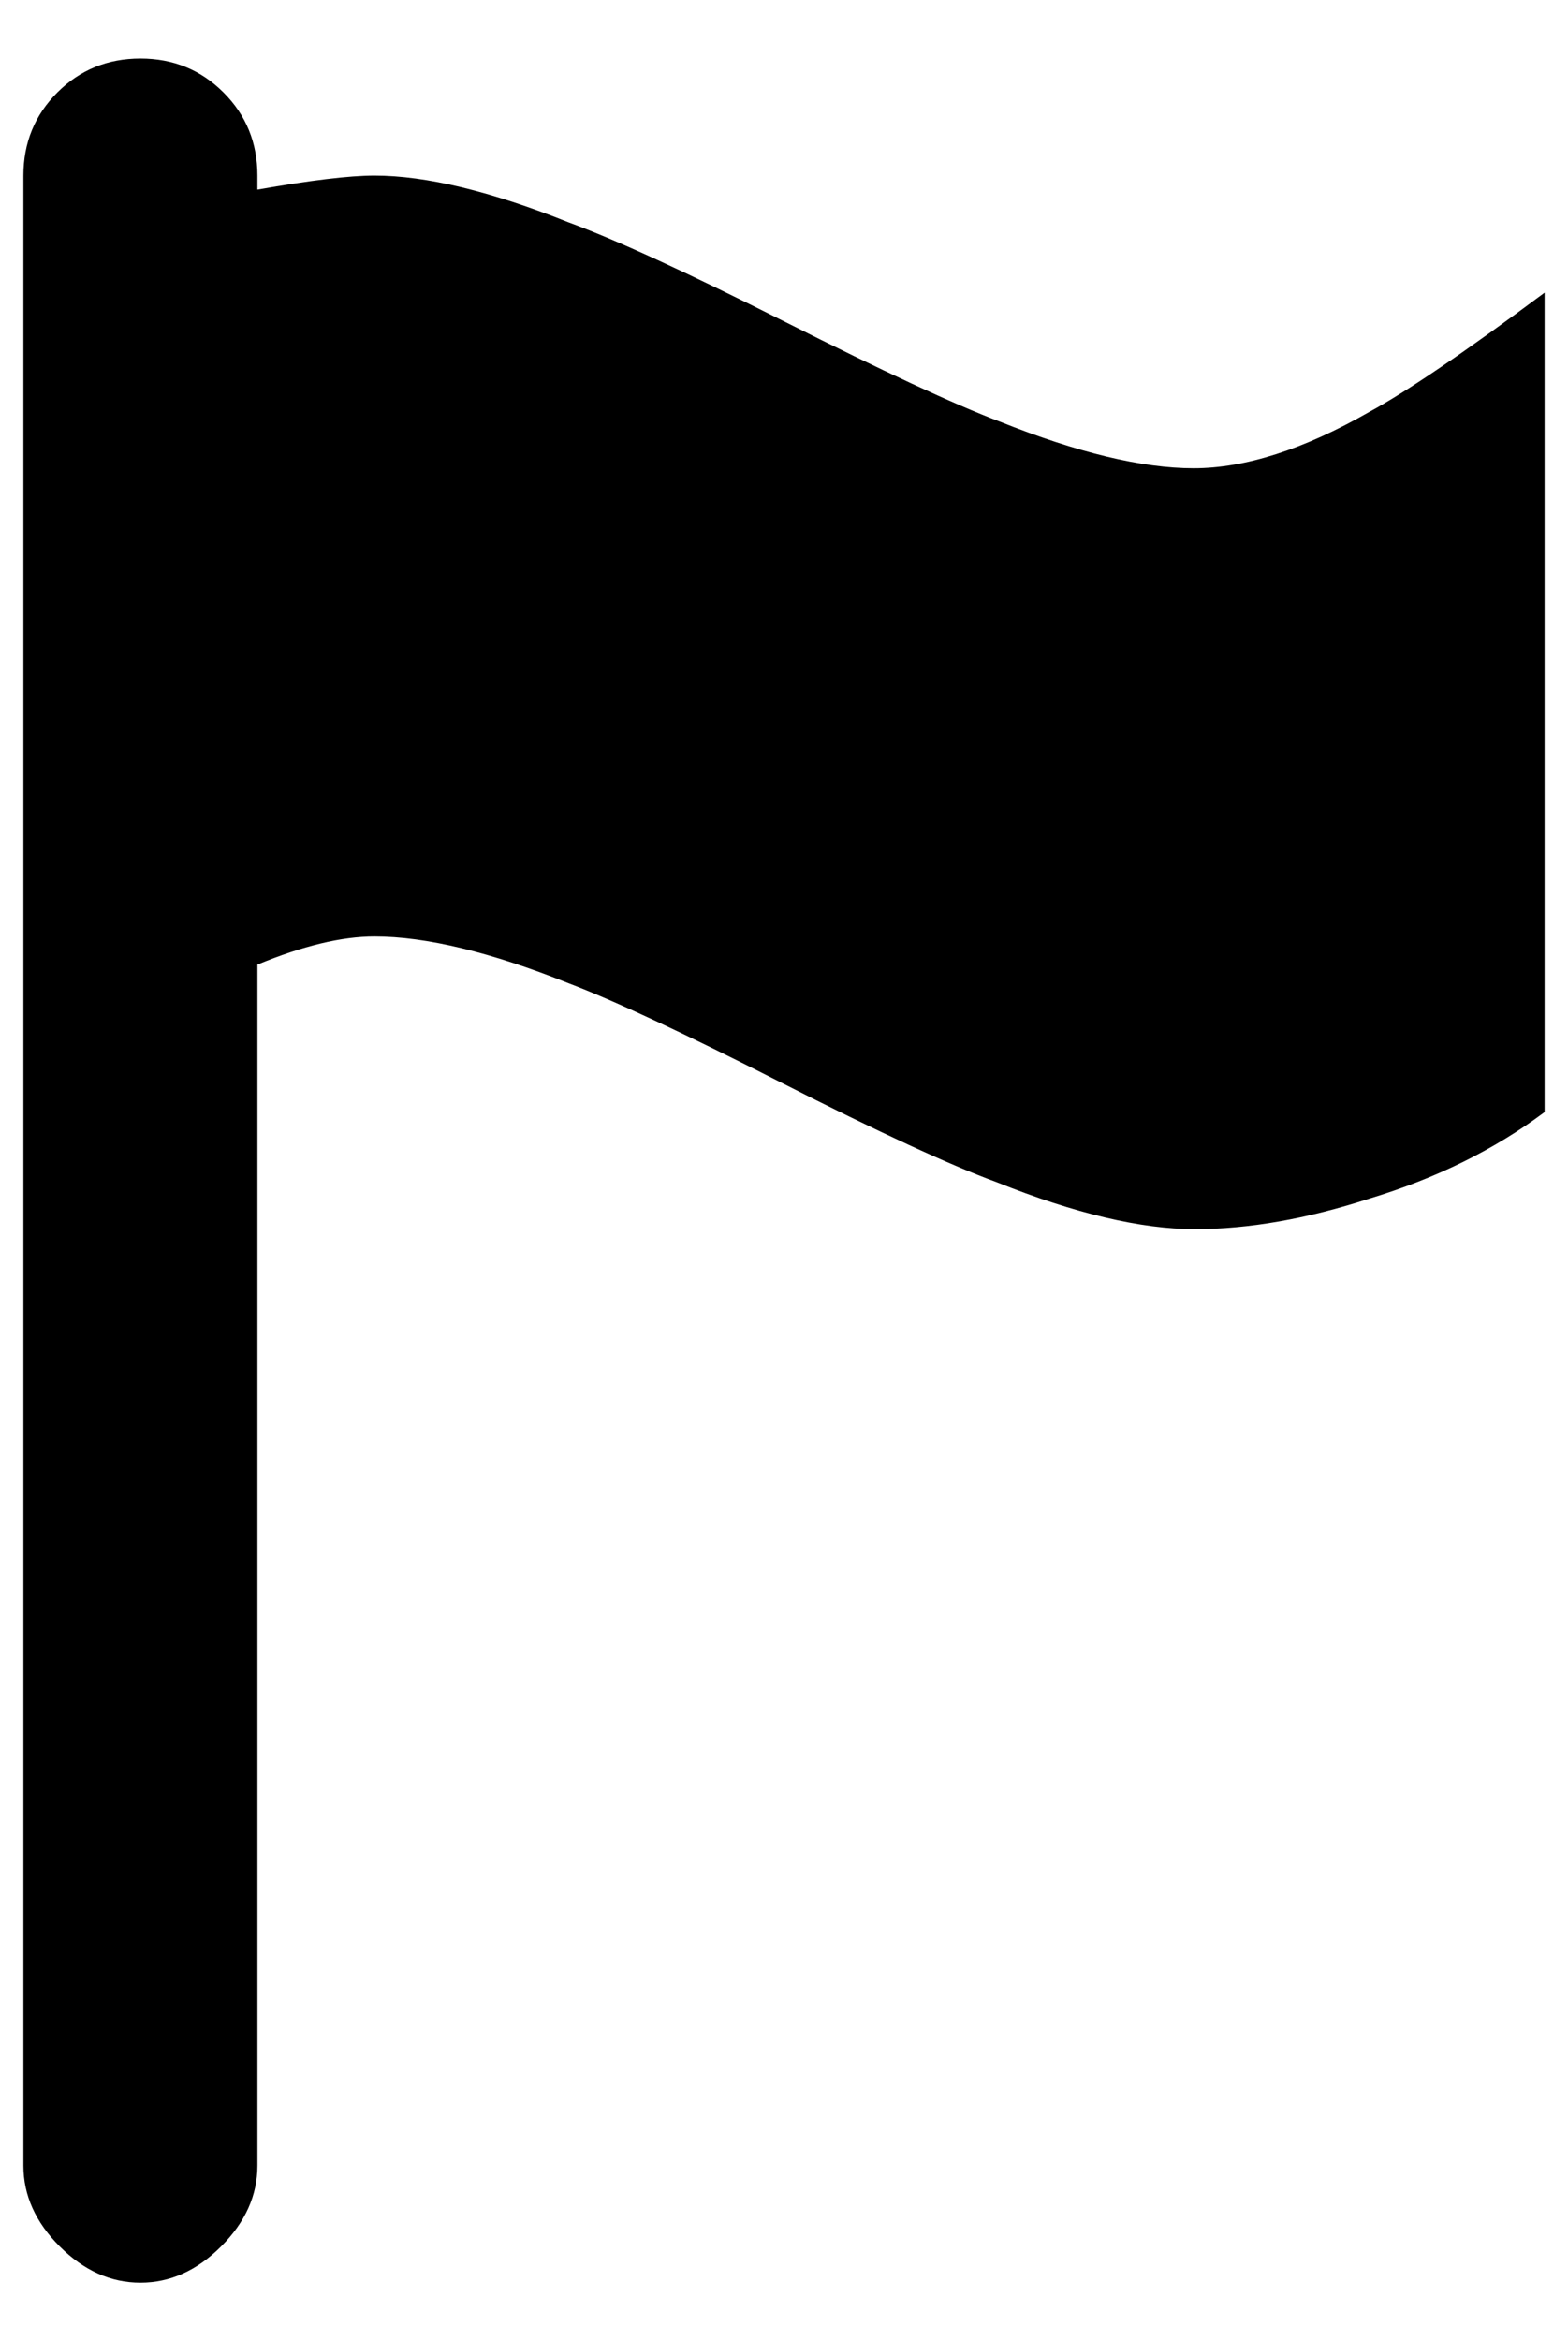
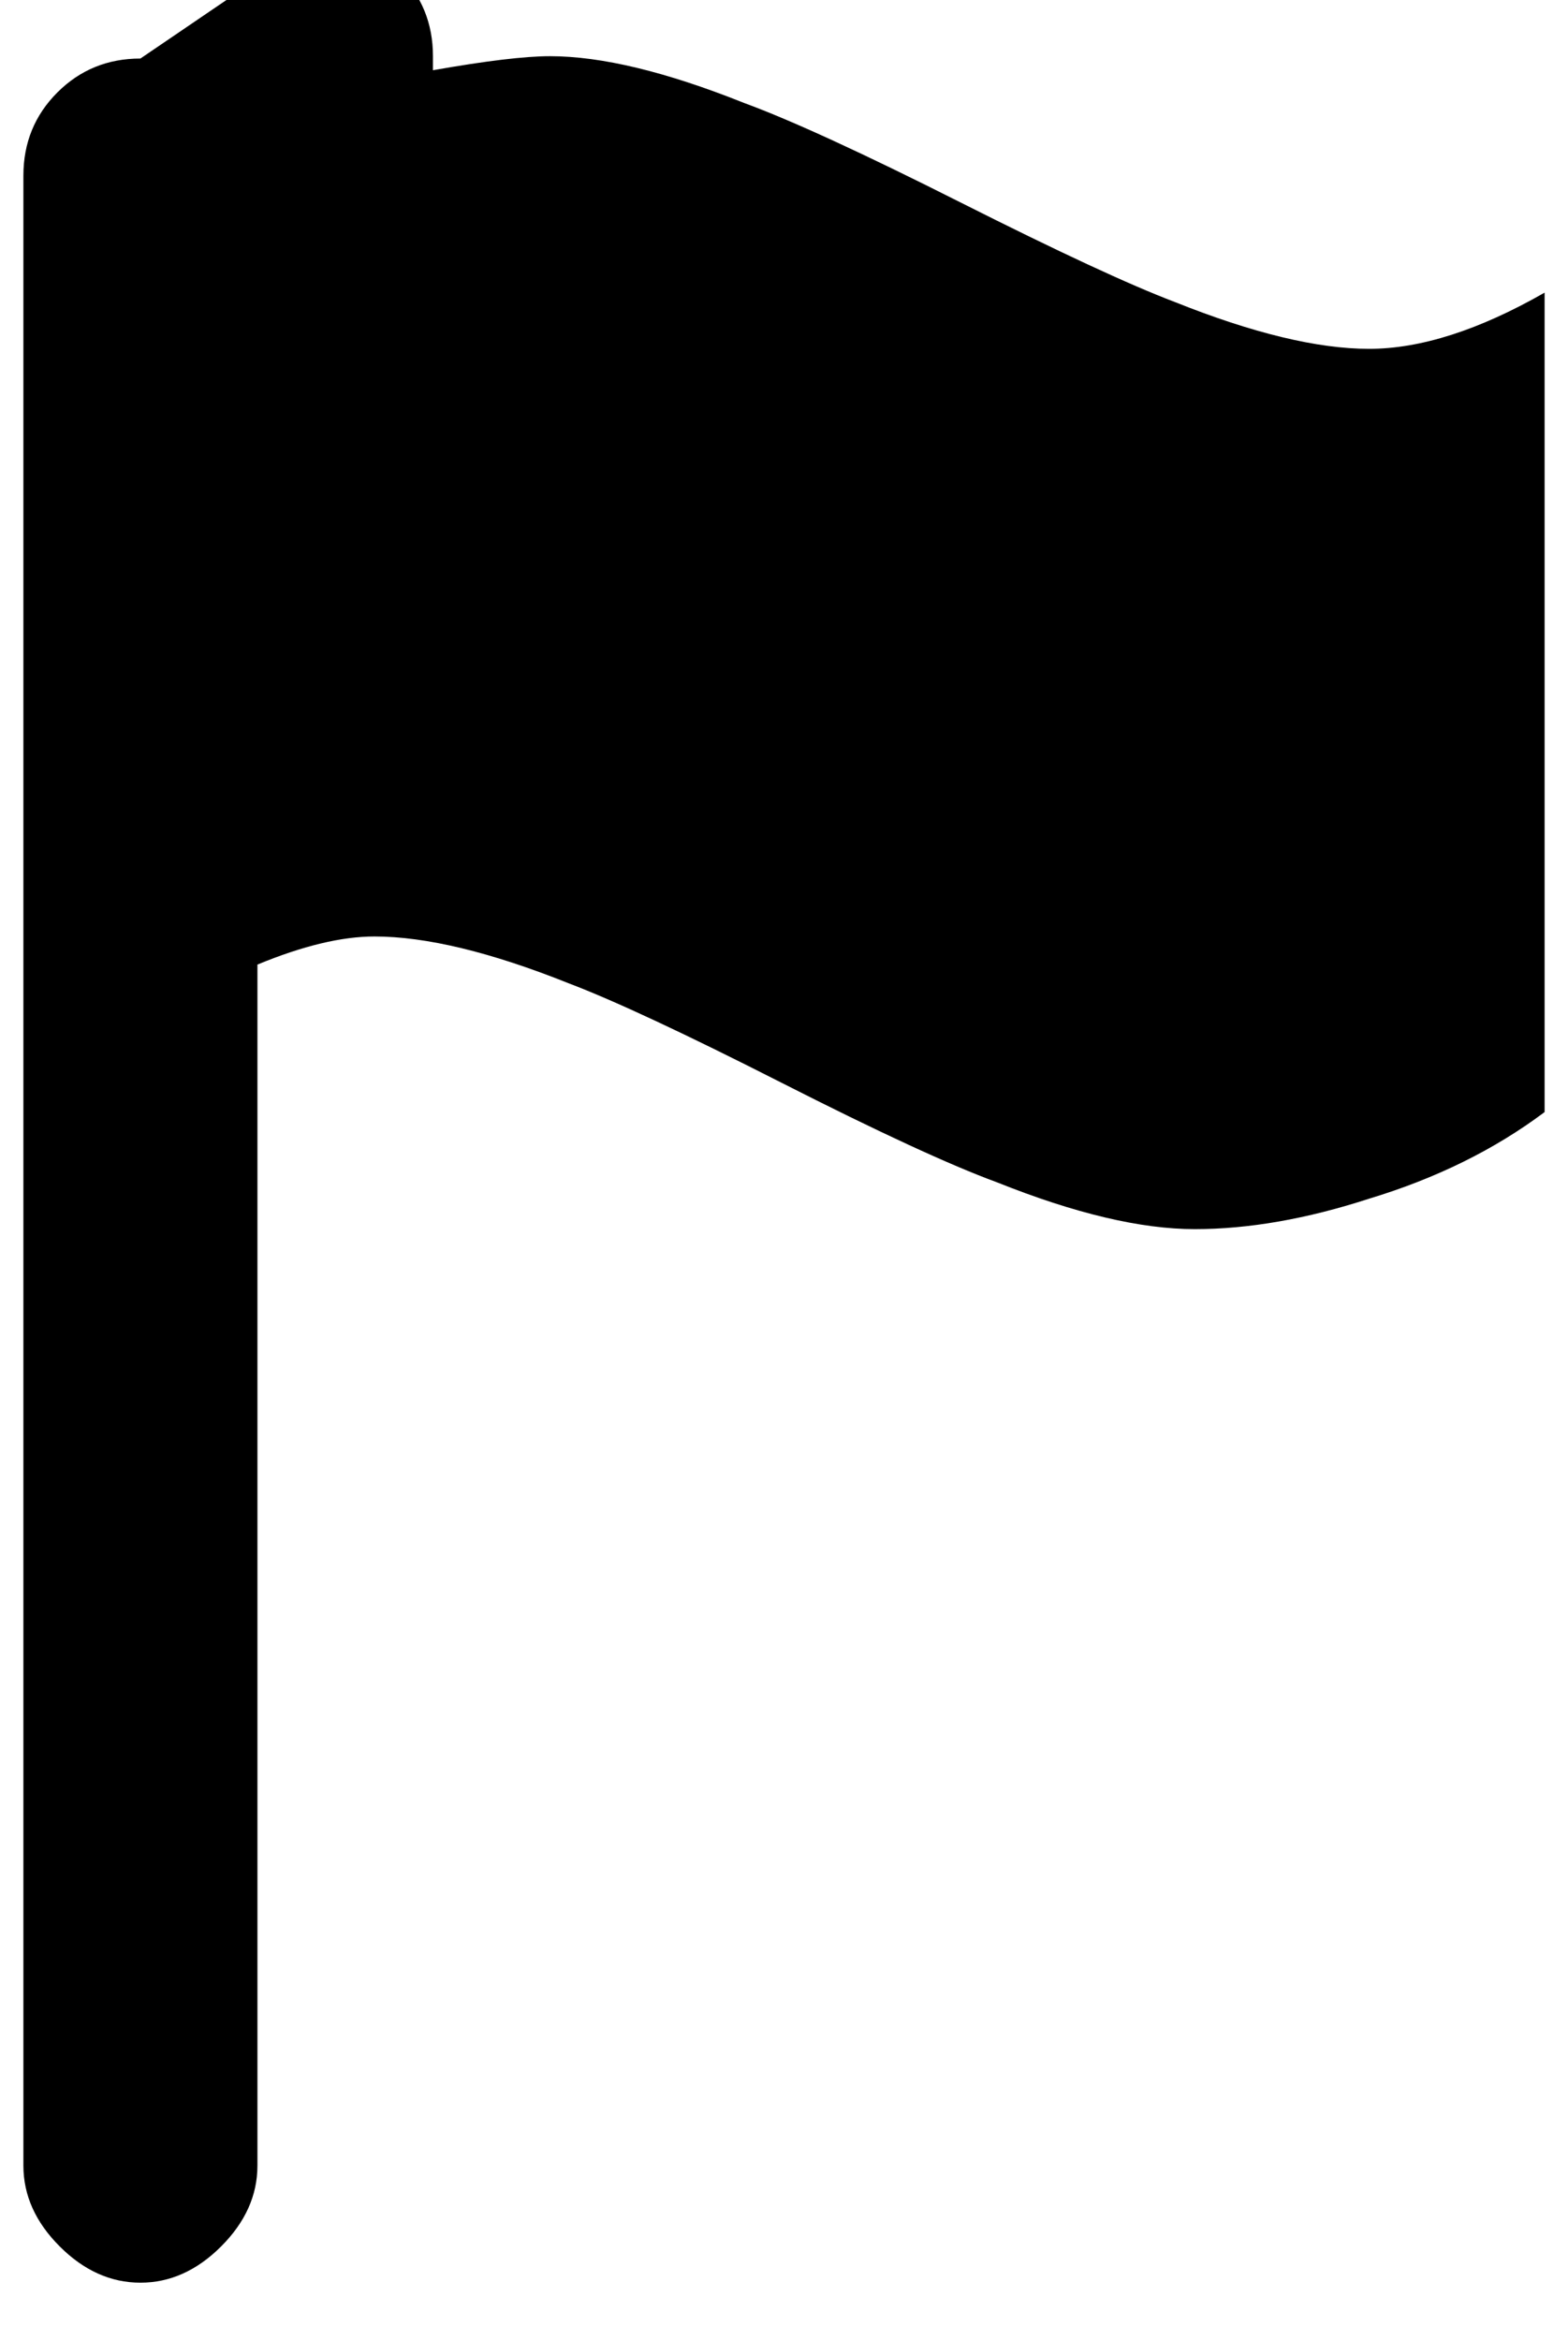
<svg xmlns="http://www.w3.org/2000/svg" version="1.1" viewBox="-10 0 670 1000">
-   <path fill="currentColor" d="M50 25q-21 0 -35.5 14.5t-14.5 35.5v850q0 19 15.5 34.5t34.5 15.5t34.5 -15.5t15.5 -34.5v-513q29 -12 50 -12q33 0 83 20q29 11 91 42.5t92 42.5q50 20 84.5 20t74.5 -13q43 -13 75 -37v-350q-51 38 -75 51q-42 24 -75 24t-83 -20q-29 -11 -91.5 -42.5t-92.5 -42.5 q-50 -20 -83 -20q-16 0 -50 6v-6q0 -21 -14.5 -35.5t-35.5 -14.5z" />
+   <path fill="currentColor" d="M50 25q-21 0 -35.5 14.5t-14.5 35.5v850q0 19 15.5 34.5t34.5 15.5t34.5 -15.5t15.5 -34.5v-513q29 -12 50 -12q33 0 83 20q29 11 91 42.5t92 42.5q50 20 84.5 20t74.5 -13q43 -13 75 -37v-350q-42 24 -75 24t-83 -20q-29 -11 -91.5 -42.5t-92.5 -42.5 q-50 -20 -83 -20q-16 0 -50 6v-6q0 -21 -14.5 -35.5t-35.5 -14.5z" />
</svg>